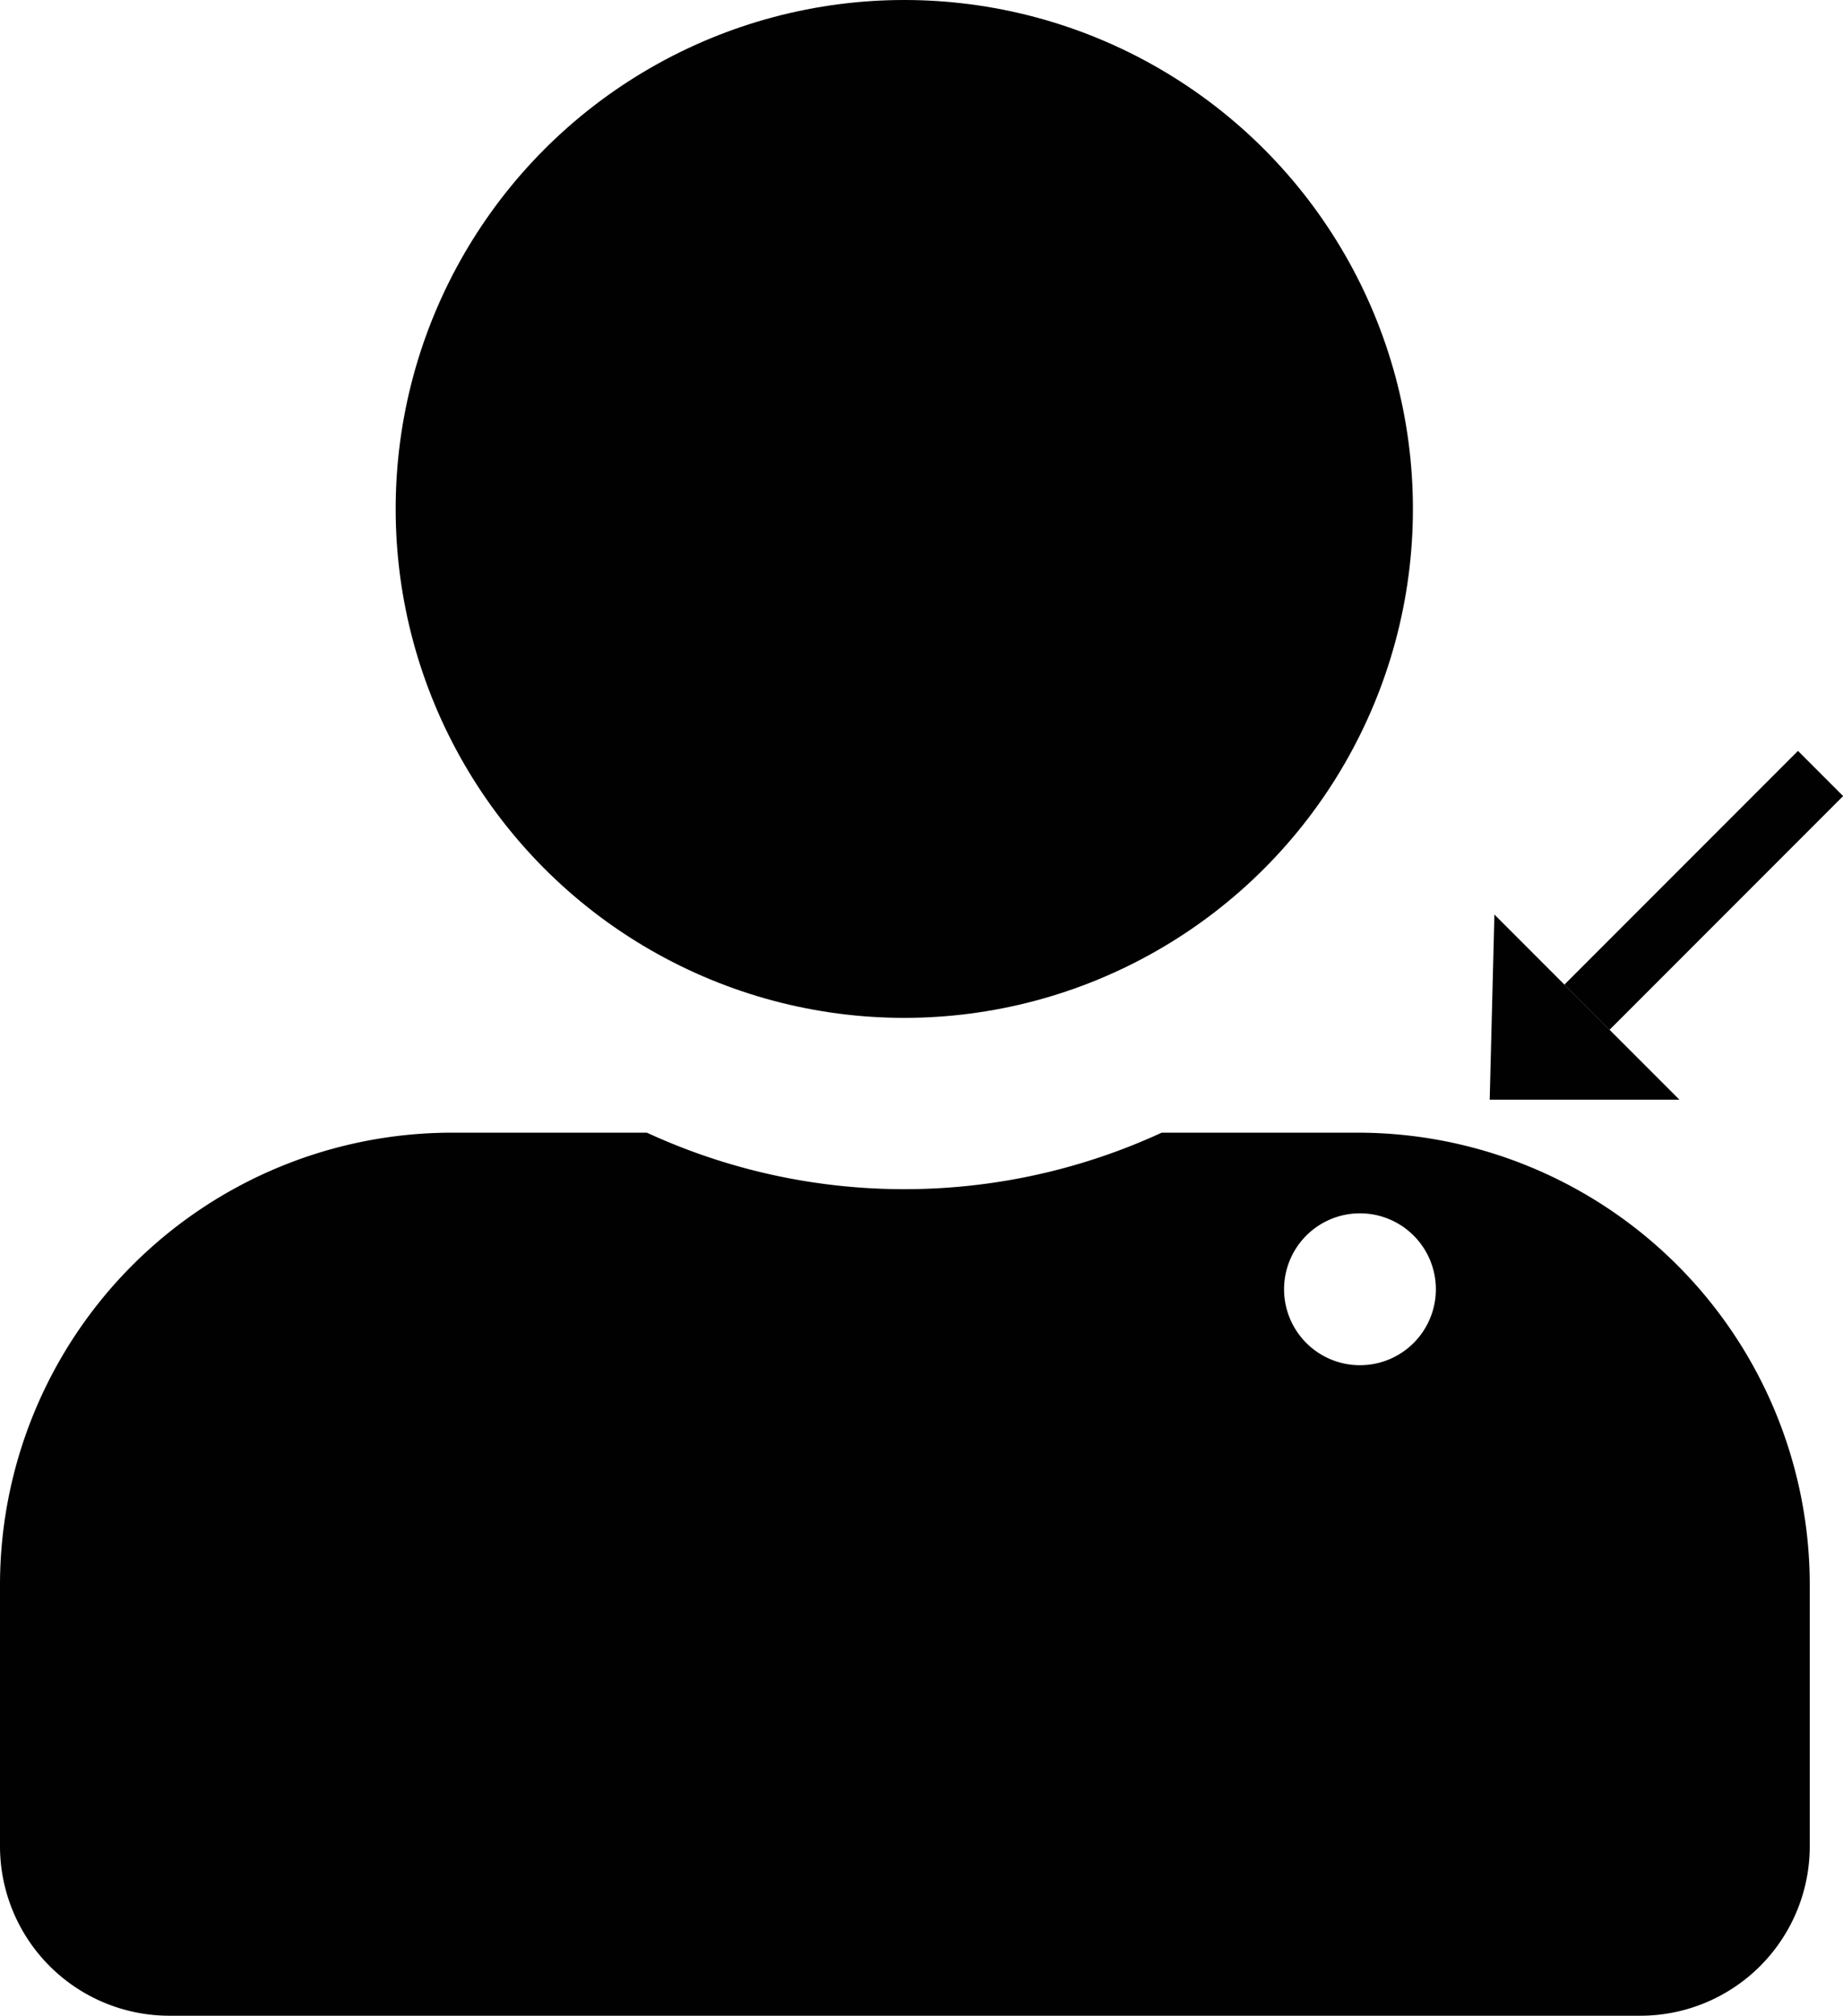
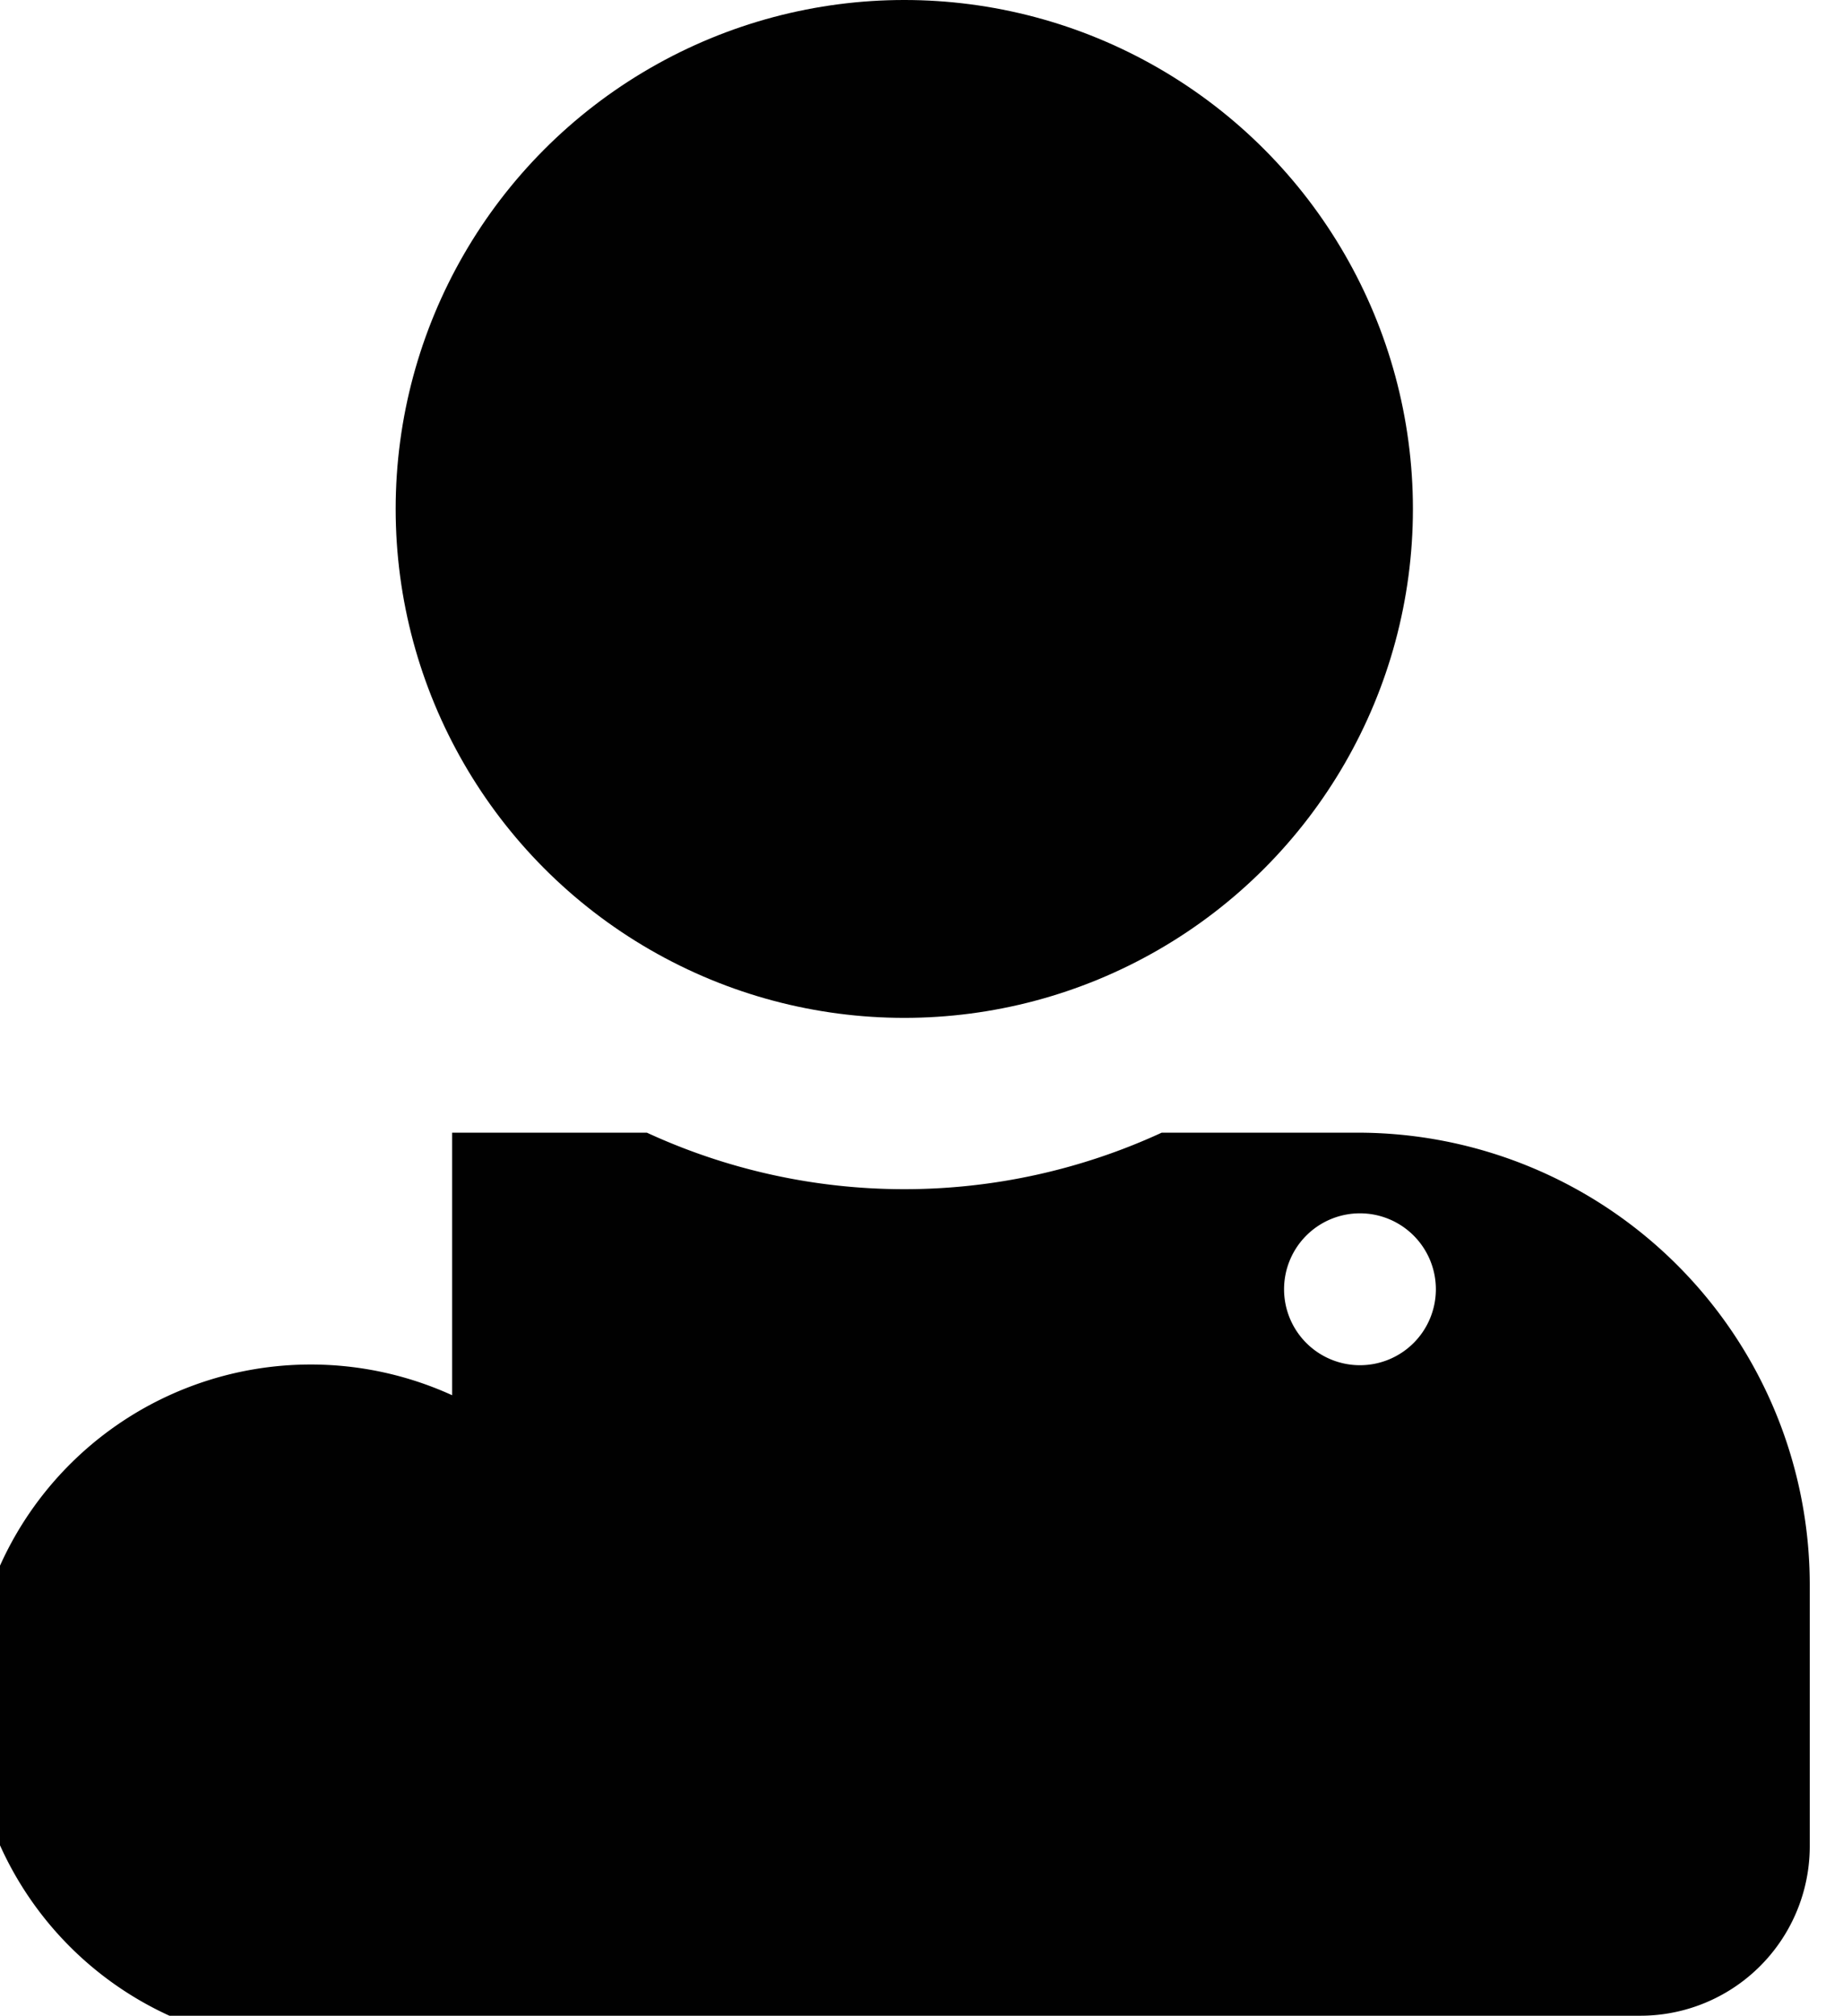
<svg xmlns="http://www.w3.org/2000/svg" id="Layer_1" data-name="Layer 1" viewBox="0 0 62.65 68.49">
  <defs>
    <style>.cls-1{fill:#010101;}</style>
  </defs>
  <circle class="cls-1" cx="30.74" cy="17.29" r="17.29" />
-   <path class="cls-1" d="M52.87,42H46.25a20.9,20.9,0,0,1-17.5,0H22.13A15.37,15.37,0,0,0,6.76,57.32v8.92A5.76,5.76,0,0,0,12.52,72h50a5.76,5.76,0,0,0,5.76-5.77V57.32A15.37,15.37,0,0,0,52.87,42ZM53,49.9a2.58,2.58,0,1,1,2.57-2.57A2.58,2.58,0,0,1,53,49.9Z" transform="translate(-6.76 -3.52)" />
-   <polygon class="cls-1" points="50.8 31.07 57.09 37.36 50.64 37.36 50.8 31.07" />
-   <rect class="cls-1" x="63.59" y="28.15" width="2.17" height="11.23" transform="translate(36.06 -39.36) rotate(45)" />
+   <path class="cls-1" d="M52.87,42H46.25a20.9,20.9,0,0,1-17.5,0H22.13v8.92A5.76,5.76,0,0,0,12.52,72h50a5.76,5.76,0,0,0,5.76-5.77V57.32A15.37,15.37,0,0,0,52.87,42ZM53,49.9a2.58,2.58,0,1,1,2.57-2.57A2.58,2.58,0,0,1,53,49.9Z" transform="translate(-6.76 -3.52)" />
</svg>